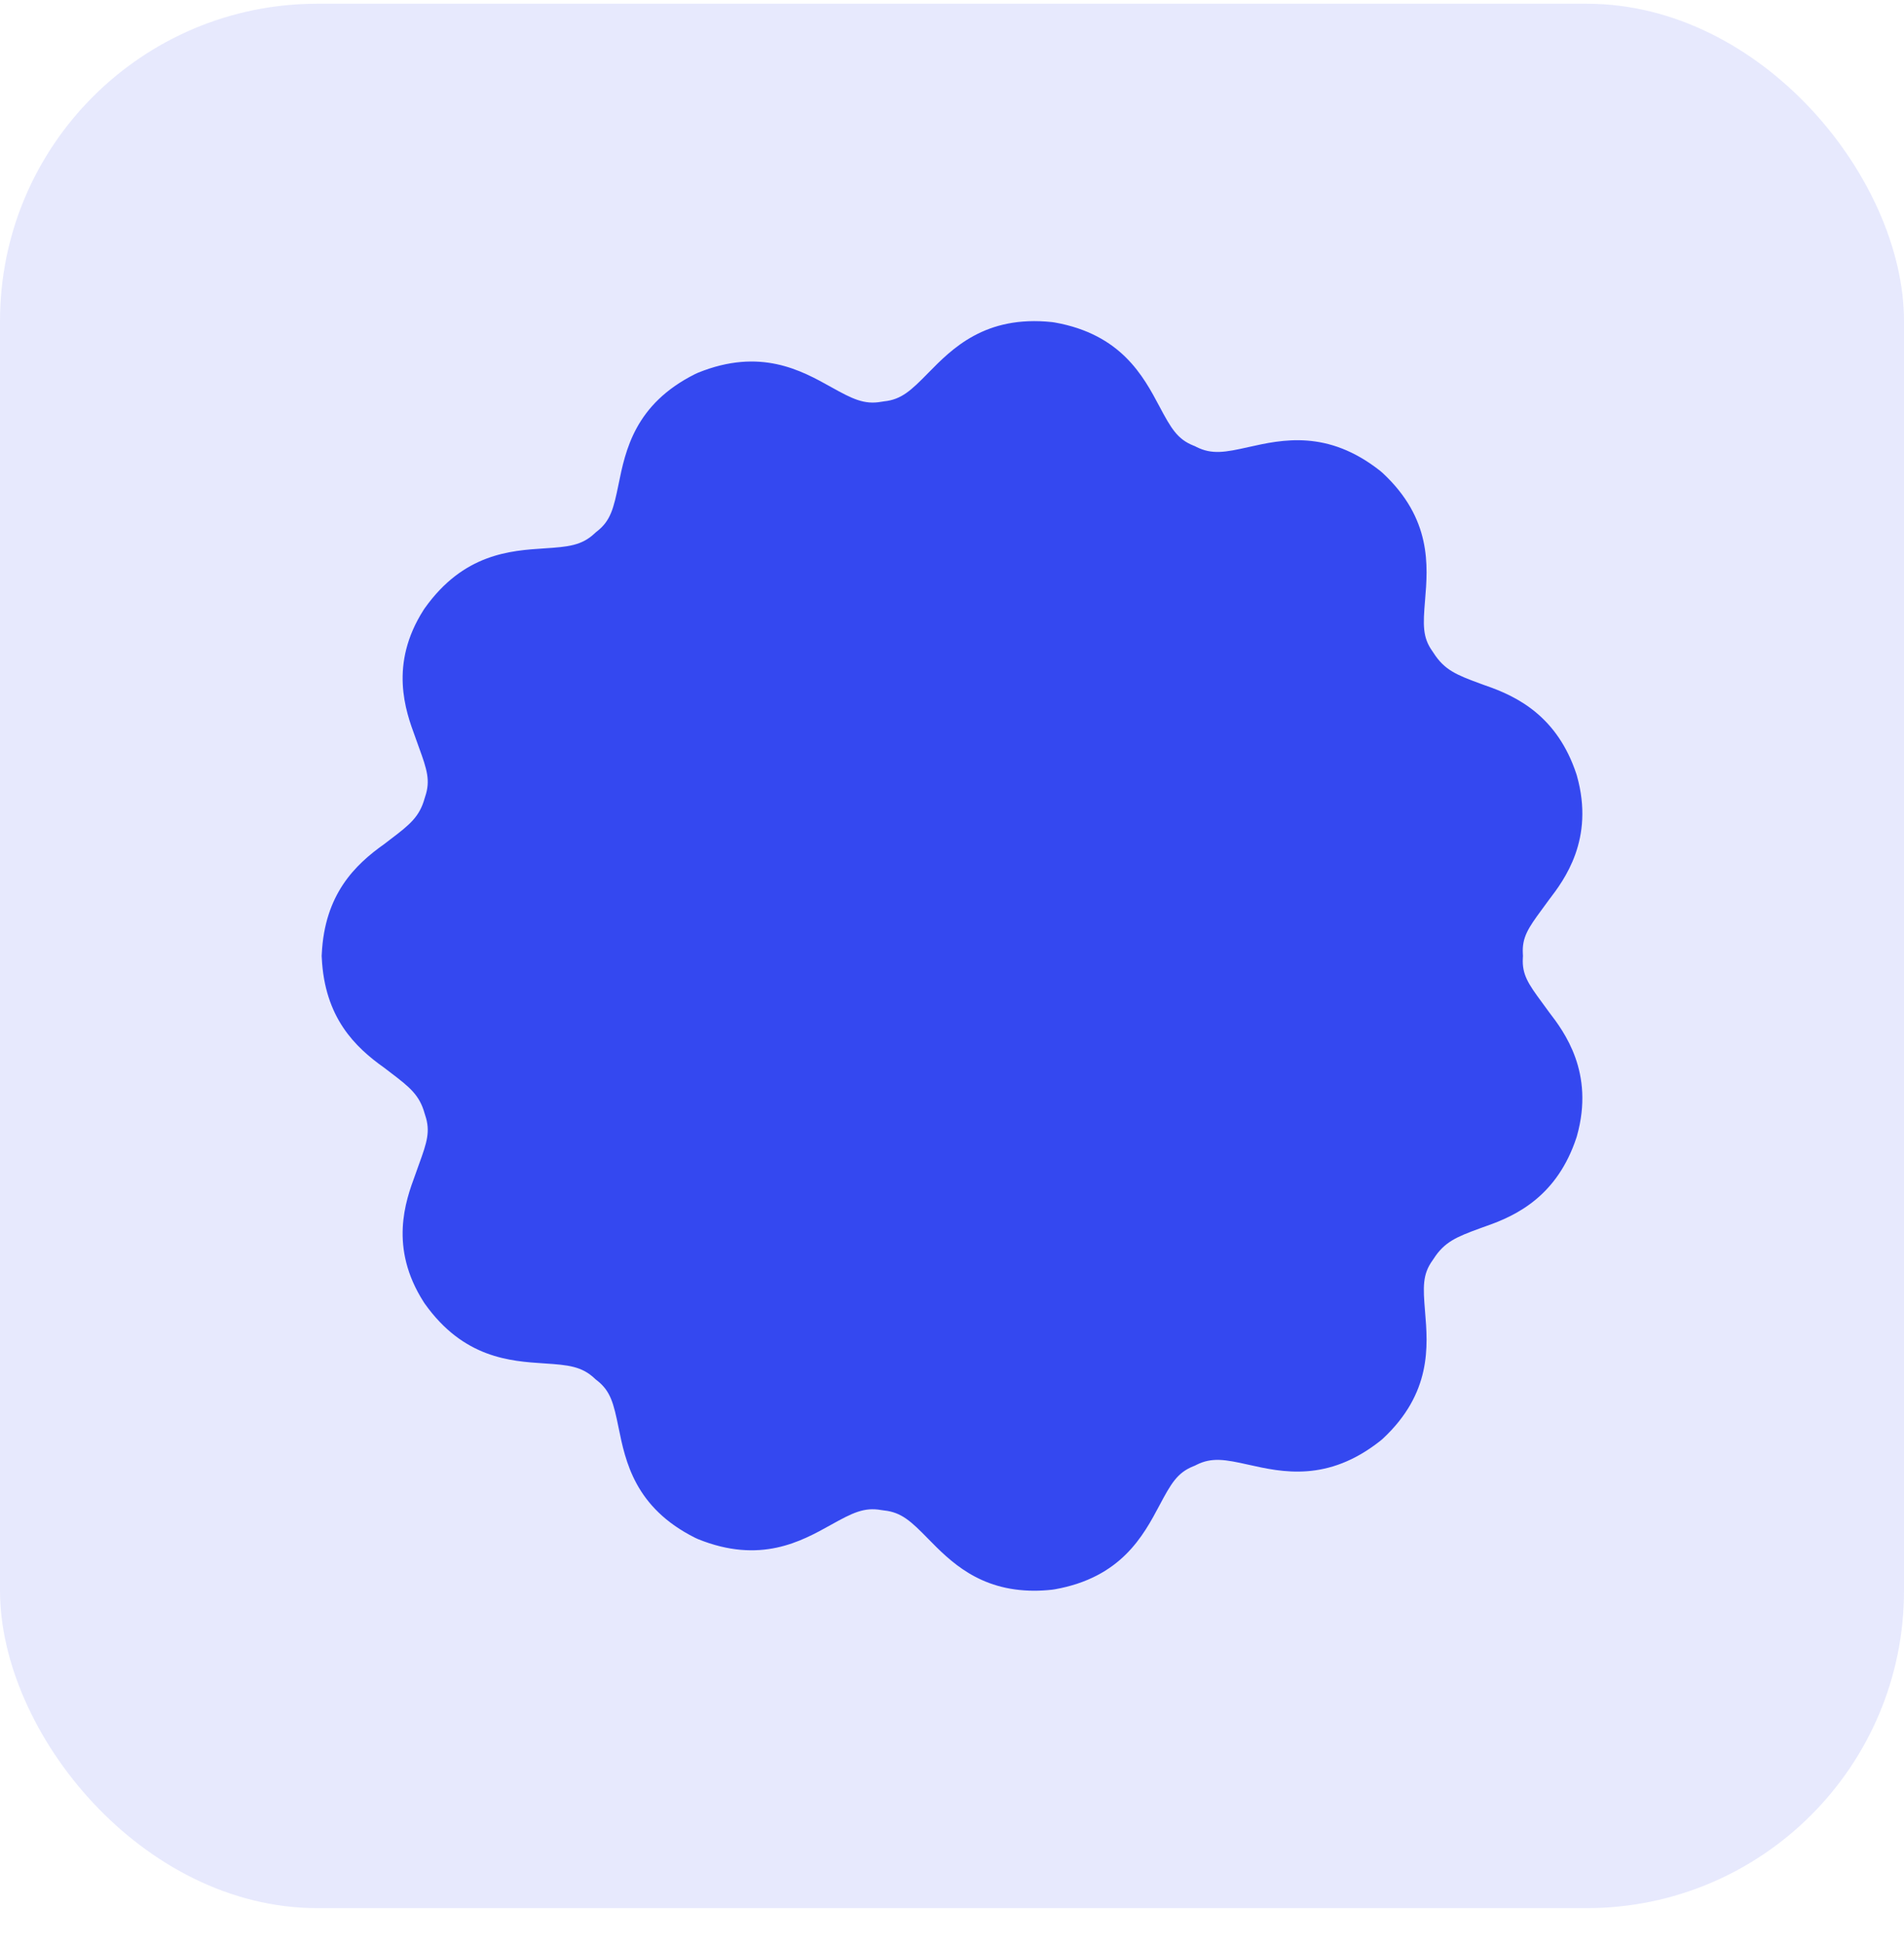
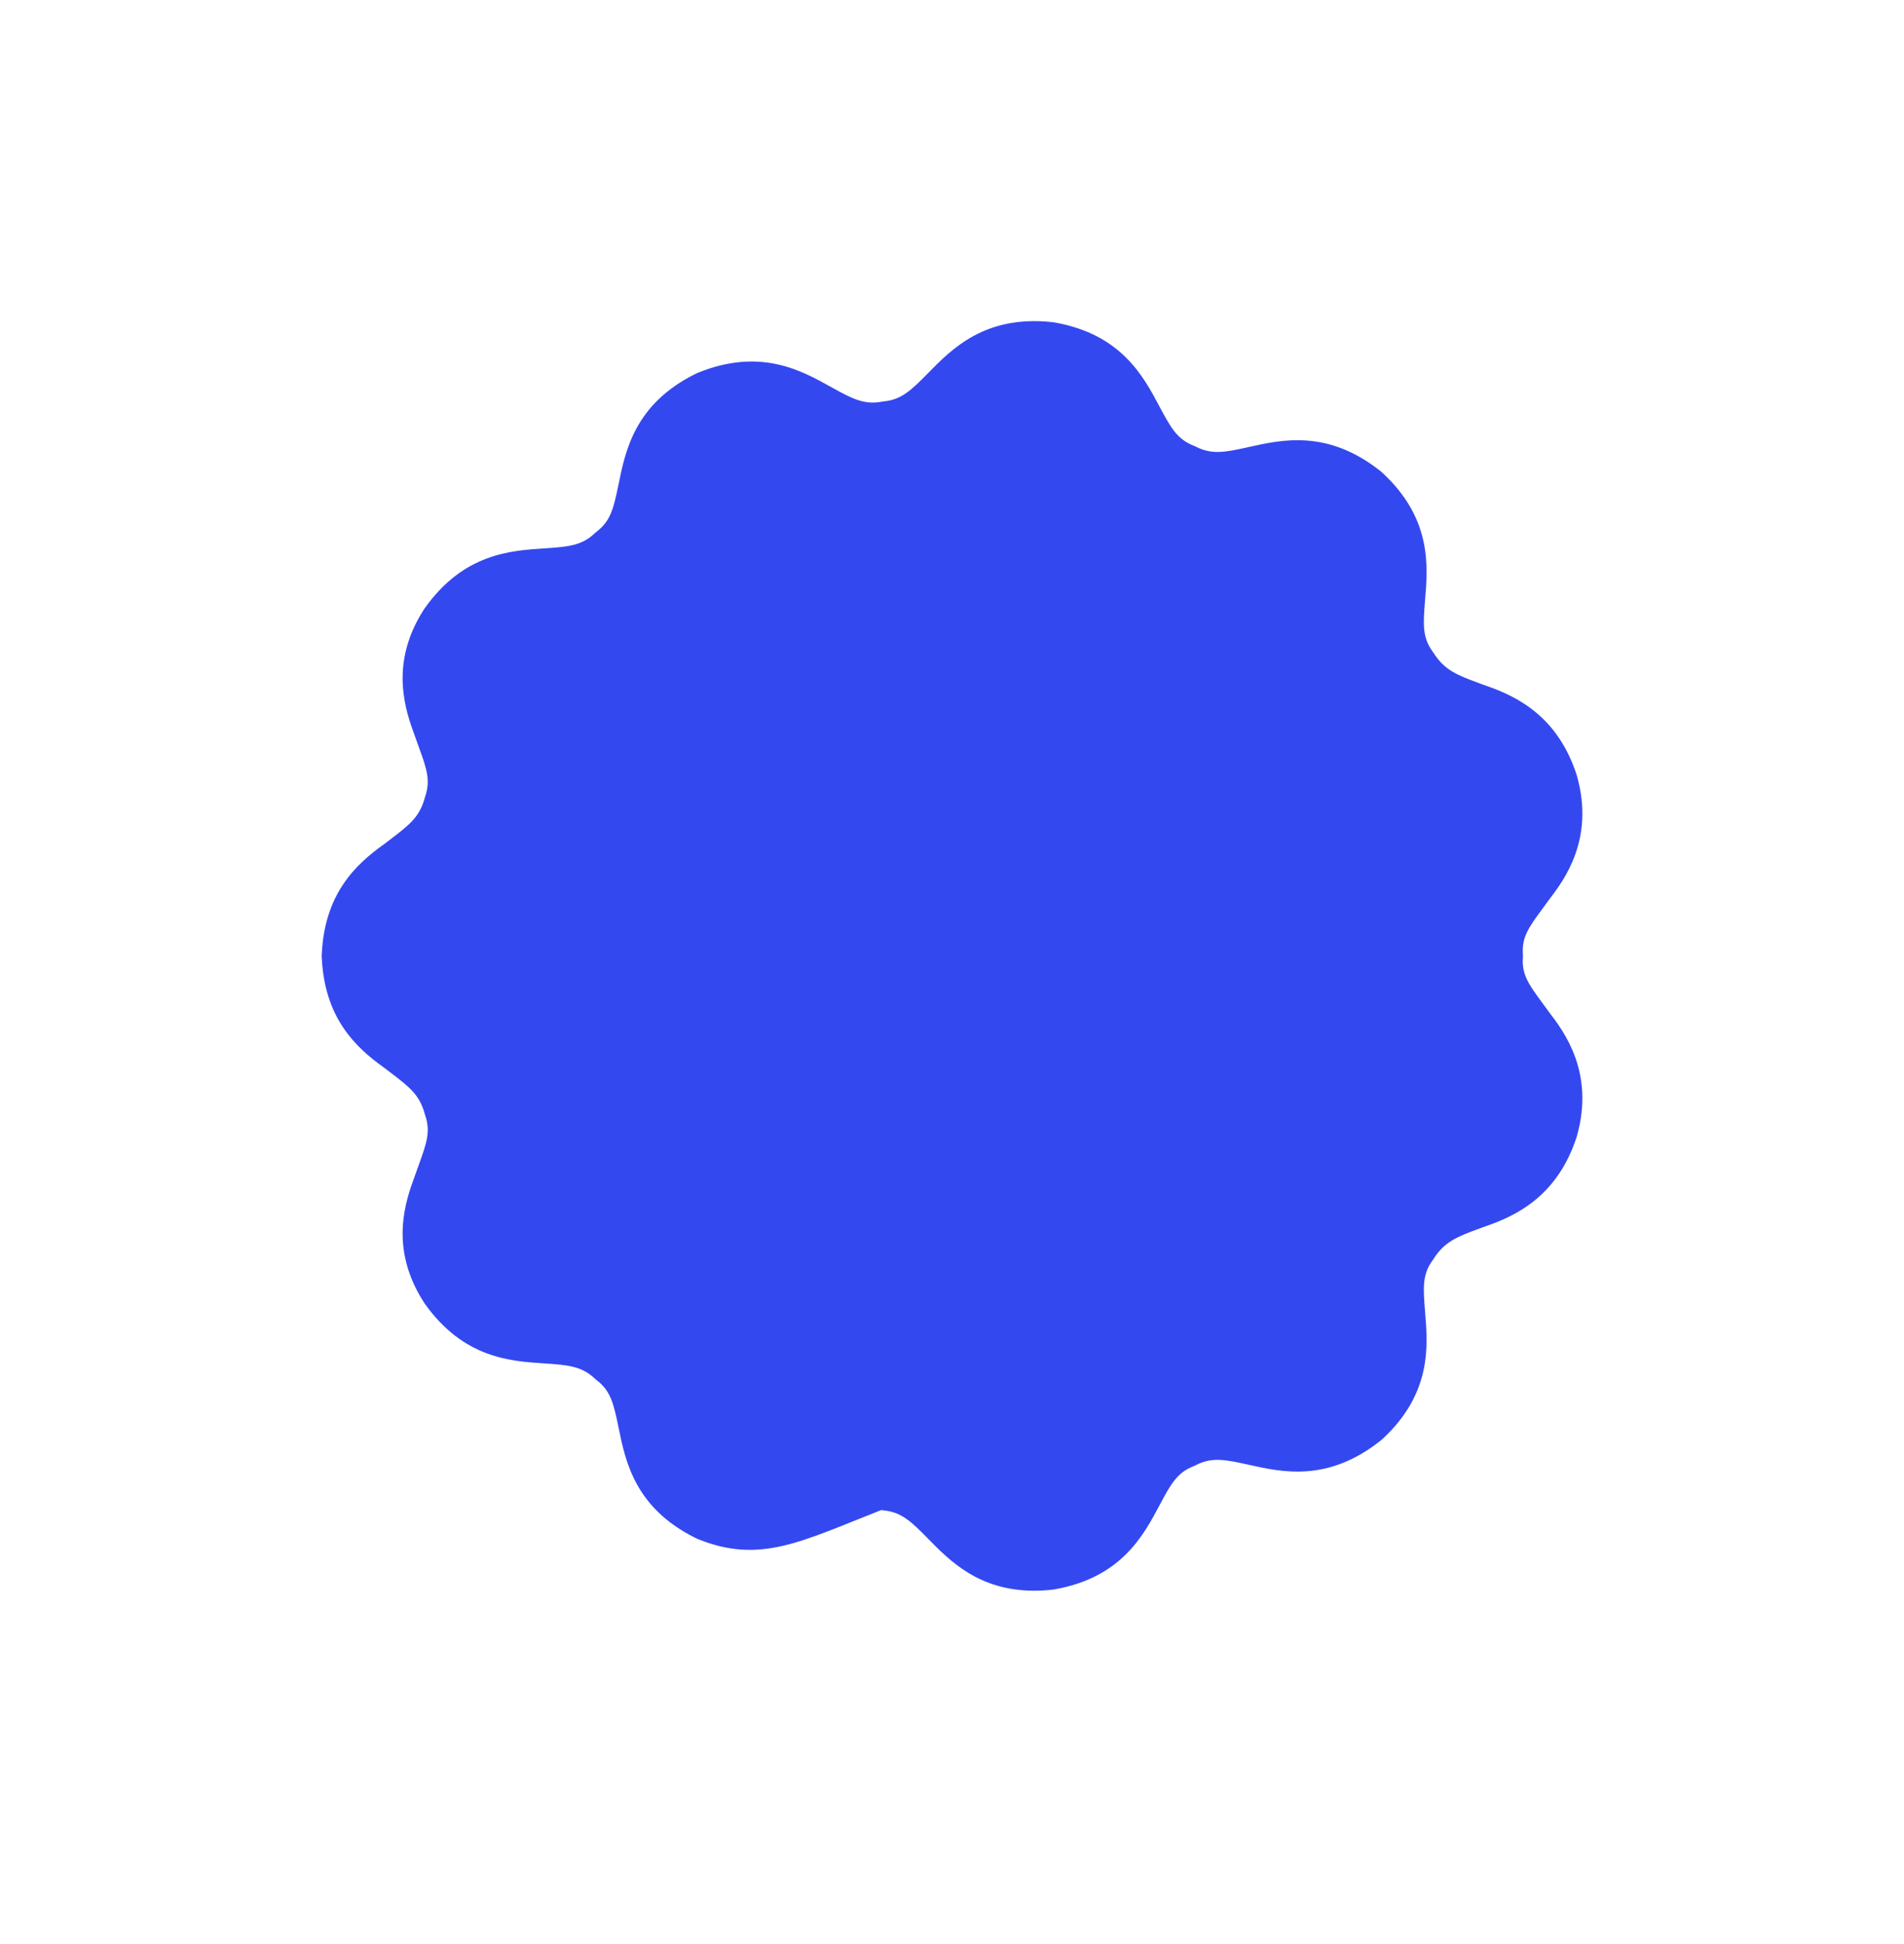
<svg xmlns="http://www.w3.org/2000/svg" width="48" height="49" viewBox="0 0 48 49" fill="none">
-   <rect y="0.094" width="48" height="48" rx="8" fill="#3448F0" fill-opacity="0.12" />
-   <path d="M26.074 40.094C24.681 40.094 23.946 39.343 23.395 38.781C22.969 38.346 22.726 38.117 22.289 38.071L22.217 38.061C21.784 37.983 21.485 38.135 20.953 38.431C20.199 38.852 19.165 39.428 17.596 38.793L17.524 38.76C16.005 38 15.767 36.834 15.594 35.982C15.469 35.37 15.394 35.064 15.053 34.796L15.019 34.77L14.988 34.741C14.664 34.439 14.331 34.404 13.723 34.365C12.864 34.309 11.688 34.234 10.71 32.861L10.682 32.819C9.8 31.441 10.228 30.262 10.464 29.622C10.497 29.526 10.532 29.431 10.566 29.336C10.764 28.792 10.854 28.513 10.719 28.11L10.704 28.062C10.576 27.604 10.335 27.406 9.847 27.036C9.795 26.996 9.742 26.956 9.689 26.915C8.946 26.389 8.184 25.646 8.112 24.142L8.109 24.094L8.112 24.045C8.184 22.542 8.946 21.799 9.689 21.273C9.742 21.232 9.795 21.192 9.847 21.152C10.335 20.782 10.576 20.584 10.704 20.125L10.719 20.077C10.854 19.675 10.764 19.395 10.566 18.851C10.531 18.756 10.497 18.661 10.464 18.566C10.228 17.926 9.8 16.746 10.682 15.368L10.71 15.327C11.688 13.954 12.864 13.878 13.723 13.822C14.331 13.783 14.664 13.749 14.988 13.447L15.019 13.418L15.053 13.391C15.394 13.123 15.469 12.817 15.594 12.206C15.767 11.354 16.005 10.187 17.524 9.428L17.596 9.395C19.165 8.759 20.199 9.335 20.953 9.756C21.485 10.053 21.784 10.204 22.217 10.127L22.289 10.116C22.726 10.071 22.968 9.841 23.395 9.406C24.002 8.787 24.833 7.94 26.519 8.118L26.589 8.128C28.263 8.426 28.822 9.477 29.23 10.245C29.523 10.796 29.681 11.068 30.084 11.23L30.122 11.245L30.159 11.264C30.554 11.462 30.883 11.402 31.478 11.268C32.319 11.08 33.47 10.822 34.794 11.868L34.856 11.921C36.098 13.076 35.998 14.261 35.926 15.127C35.874 15.75 35.86 16.065 36.113 16.417L36.142 16.46C36.415 16.886 36.716 17.01 37.316 17.23L37.442 17.276C38.264 17.556 39.264 18.065 39.742 19.513L39.755 19.557C40.204 21.156 39.433 22.181 39.047 22.683C38.988 22.767 38.927 22.849 38.866 22.931C38.529 23.388 38.368 23.626 38.391 24.038L38.394 24.094L38.391 24.149C38.368 24.562 38.529 24.799 38.866 25.256C38.927 25.338 38.988 25.421 39.047 25.504C39.433 26.006 40.204 27.031 39.755 28.631L39.742 28.674C39.264 30.122 38.264 30.632 37.442 30.912L37.316 30.958C36.716 31.177 36.415 31.302 36.142 31.727L36.113 31.77C35.86 32.122 35.874 32.437 35.926 33.06C35.998 33.926 36.098 35.112 34.856 36.267L34.794 36.319C33.47 37.365 32.319 37.107 31.478 36.919C30.883 36.786 30.554 36.725 30.159 36.923L30.122 36.942L30.084 36.957C29.681 37.119 29.523 37.391 29.23 37.943C28.822 38.71 28.263 39.762 26.589 40.059L26.519 40.069C26.364 40.086 26.215 40.094 26.074 40.094Z" fill="#3448F0" />
+   <path d="M26.074 40.094C24.681 40.094 23.946 39.343 23.395 38.781C22.969 38.346 22.726 38.117 22.289 38.071L22.217 38.061C20.199 38.852 19.165 39.428 17.596 38.793L17.524 38.76C16.005 38 15.767 36.834 15.594 35.982C15.469 35.37 15.394 35.064 15.053 34.796L15.019 34.77L14.988 34.741C14.664 34.439 14.331 34.404 13.723 34.365C12.864 34.309 11.688 34.234 10.71 32.861L10.682 32.819C9.8 31.441 10.228 30.262 10.464 29.622C10.497 29.526 10.532 29.431 10.566 29.336C10.764 28.792 10.854 28.513 10.719 28.11L10.704 28.062C10.576 27.604 10.335 27.406 9.847 27.036C9.795 26.996 9.742 26.956 9.689 26.915C8.946 26.389 8.184 25.646 8.112 24.142L8.109 24.094L8.112 24.045C8.184 22.542 8.946 21.799 9.689 21.273C9.742 21.232 9.795 21.192 9.847 21.152C10.335 20.782 10.576 20.584 10.704 20.125L10.719 20.077C10.854 19.675 10.764 19.395 10.566 18.851C10.531 18.756 10.497 18.661 10.464 18.566C10.228 17.926 9.8 16.746 10.682 15.368L10.71 15.327C11.688 13.954 12.864 13.878 13.723 13.822C14.331 13.783 14.664 13.749 14.988 13.447L15.019 13.418L15.053 13.391C15.394 13.123 15.469 12.817 15.594 12.206C15.767 11.354 16.005 10.187 17.524 9.428L17.596 9.395C19.165 8.759 20.199 9.335 20.953 9.756C21.485 10.053 21.784 10.204 22.217 10.127L22.289 10.116C22.726 10.071 22.968 9.841 23.395 9.406C24.002 8.787 24.833 7.94 26.519 8.118L26.589 8.128C28.263 8.426 28.822 9.477 29.23 10.245C29.523 10.796 29.681 11.068 30.084 11.23L30.122 11.245L30.159 11.264C30.554 11.462 30.883 11.402 31.478 11.268C32.319 11.08 33.47 10.822 34.794 11.868L34.856 11.921C36.098 13.076 35.998 14.261 35.926 15.127C35.874 15.75 35.86 16.065 36.113 16.417L36.142 16.46C36.415 16.886 36.716 17.01 37.316 17.23L37.442 17.276C38.264 17.556 39.264 18.065 39.742 19.513L39.755 19.557C40.204 21.156 39.433 22.181 39.047 22.683C38.988 22.767 38.927 22.849 38.866 22.931C38.529 23.388 38.368 23.626 38.391 24.038L38.394 24.094L38.391 24.149C38.368 24.562 38.529 24.799 38.866 25.256C38.927 25.338 38.988 25.421 39.047 25.504C39.433 26.006 40.204 27.031 39.755 28.631L39.742 28.674C39.264 30.122 38.264 30.632 37.442 30.912L37.316 30.958C36.716 31.177 36.415 31.302 36.142 31.727L36.113 31.77C35.86 32.122 35.874 32.437 35.926 33.06C35.998 33.926 36.098 35.112 34.856 36.267L34.794 36.319C33.47 37.365 32.319 37.107 31.478 36.919C30.883 36.786 30.554 36.725 30.159 36.923L30.122 36.942L30.084 36.957C29.681 37.119 29.523 37.391 29.23 37.943C28.822 38.71 28.263 39.762 26.589 40.059L26.519 40.069C26.364 40.086 26.215 40.094 26.074 40.094Z" fill="#3448F0" />
</svg>